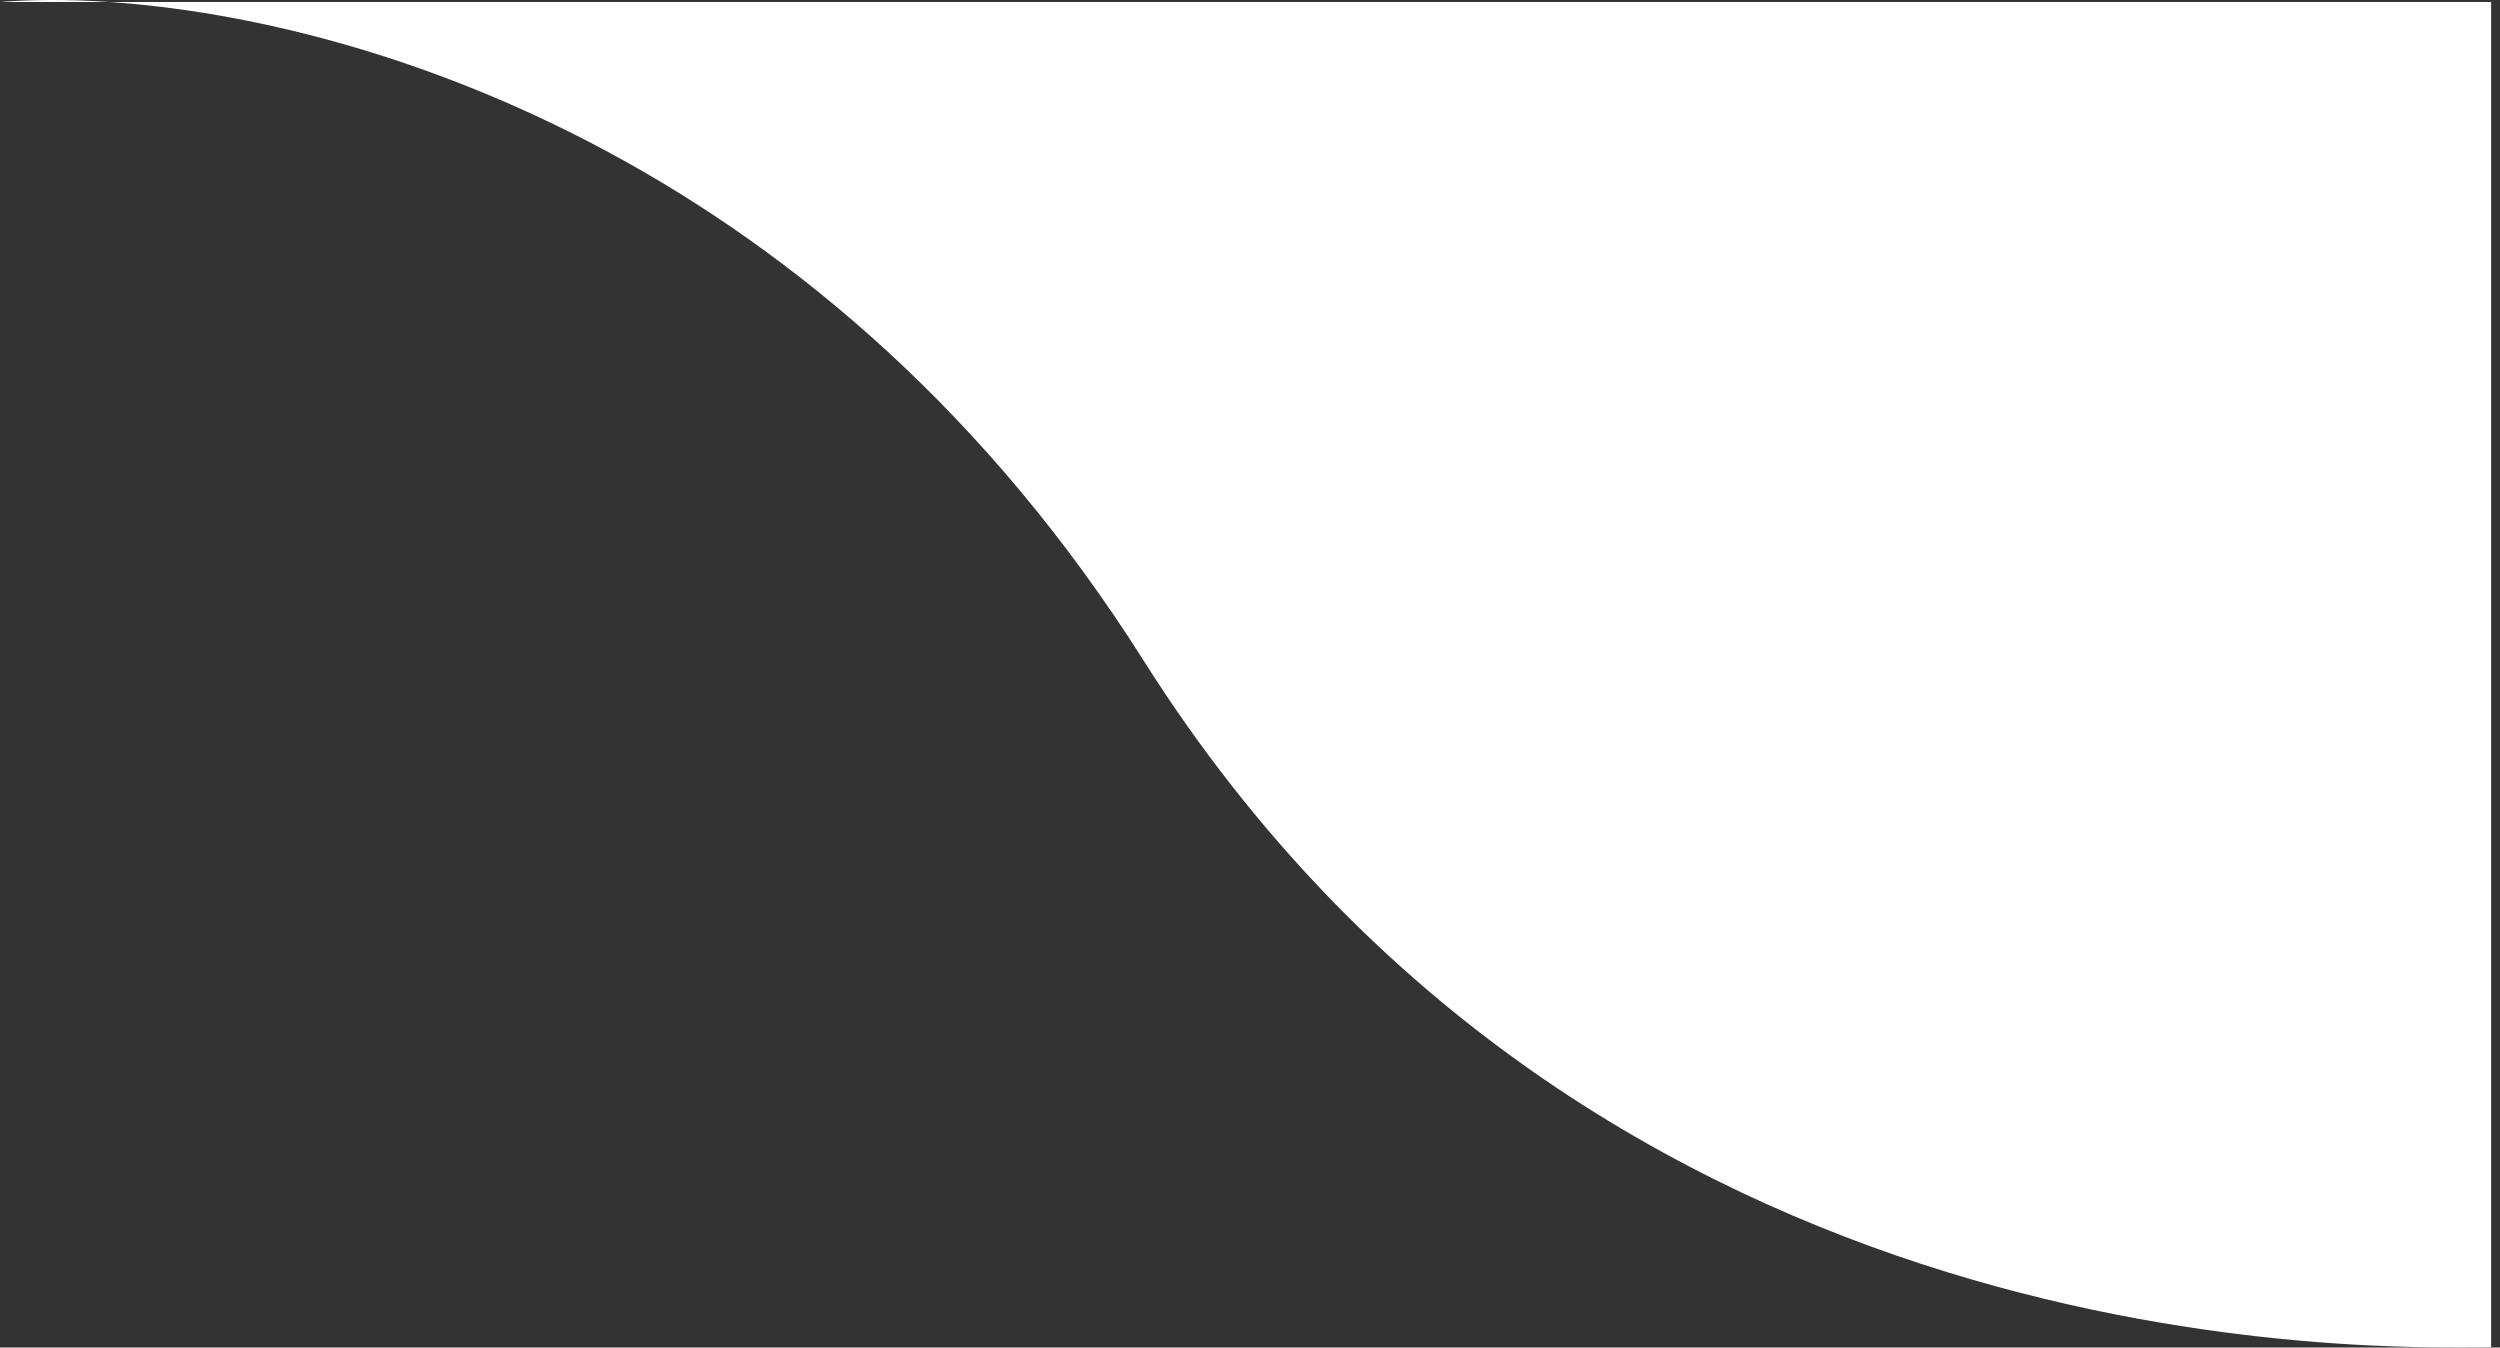
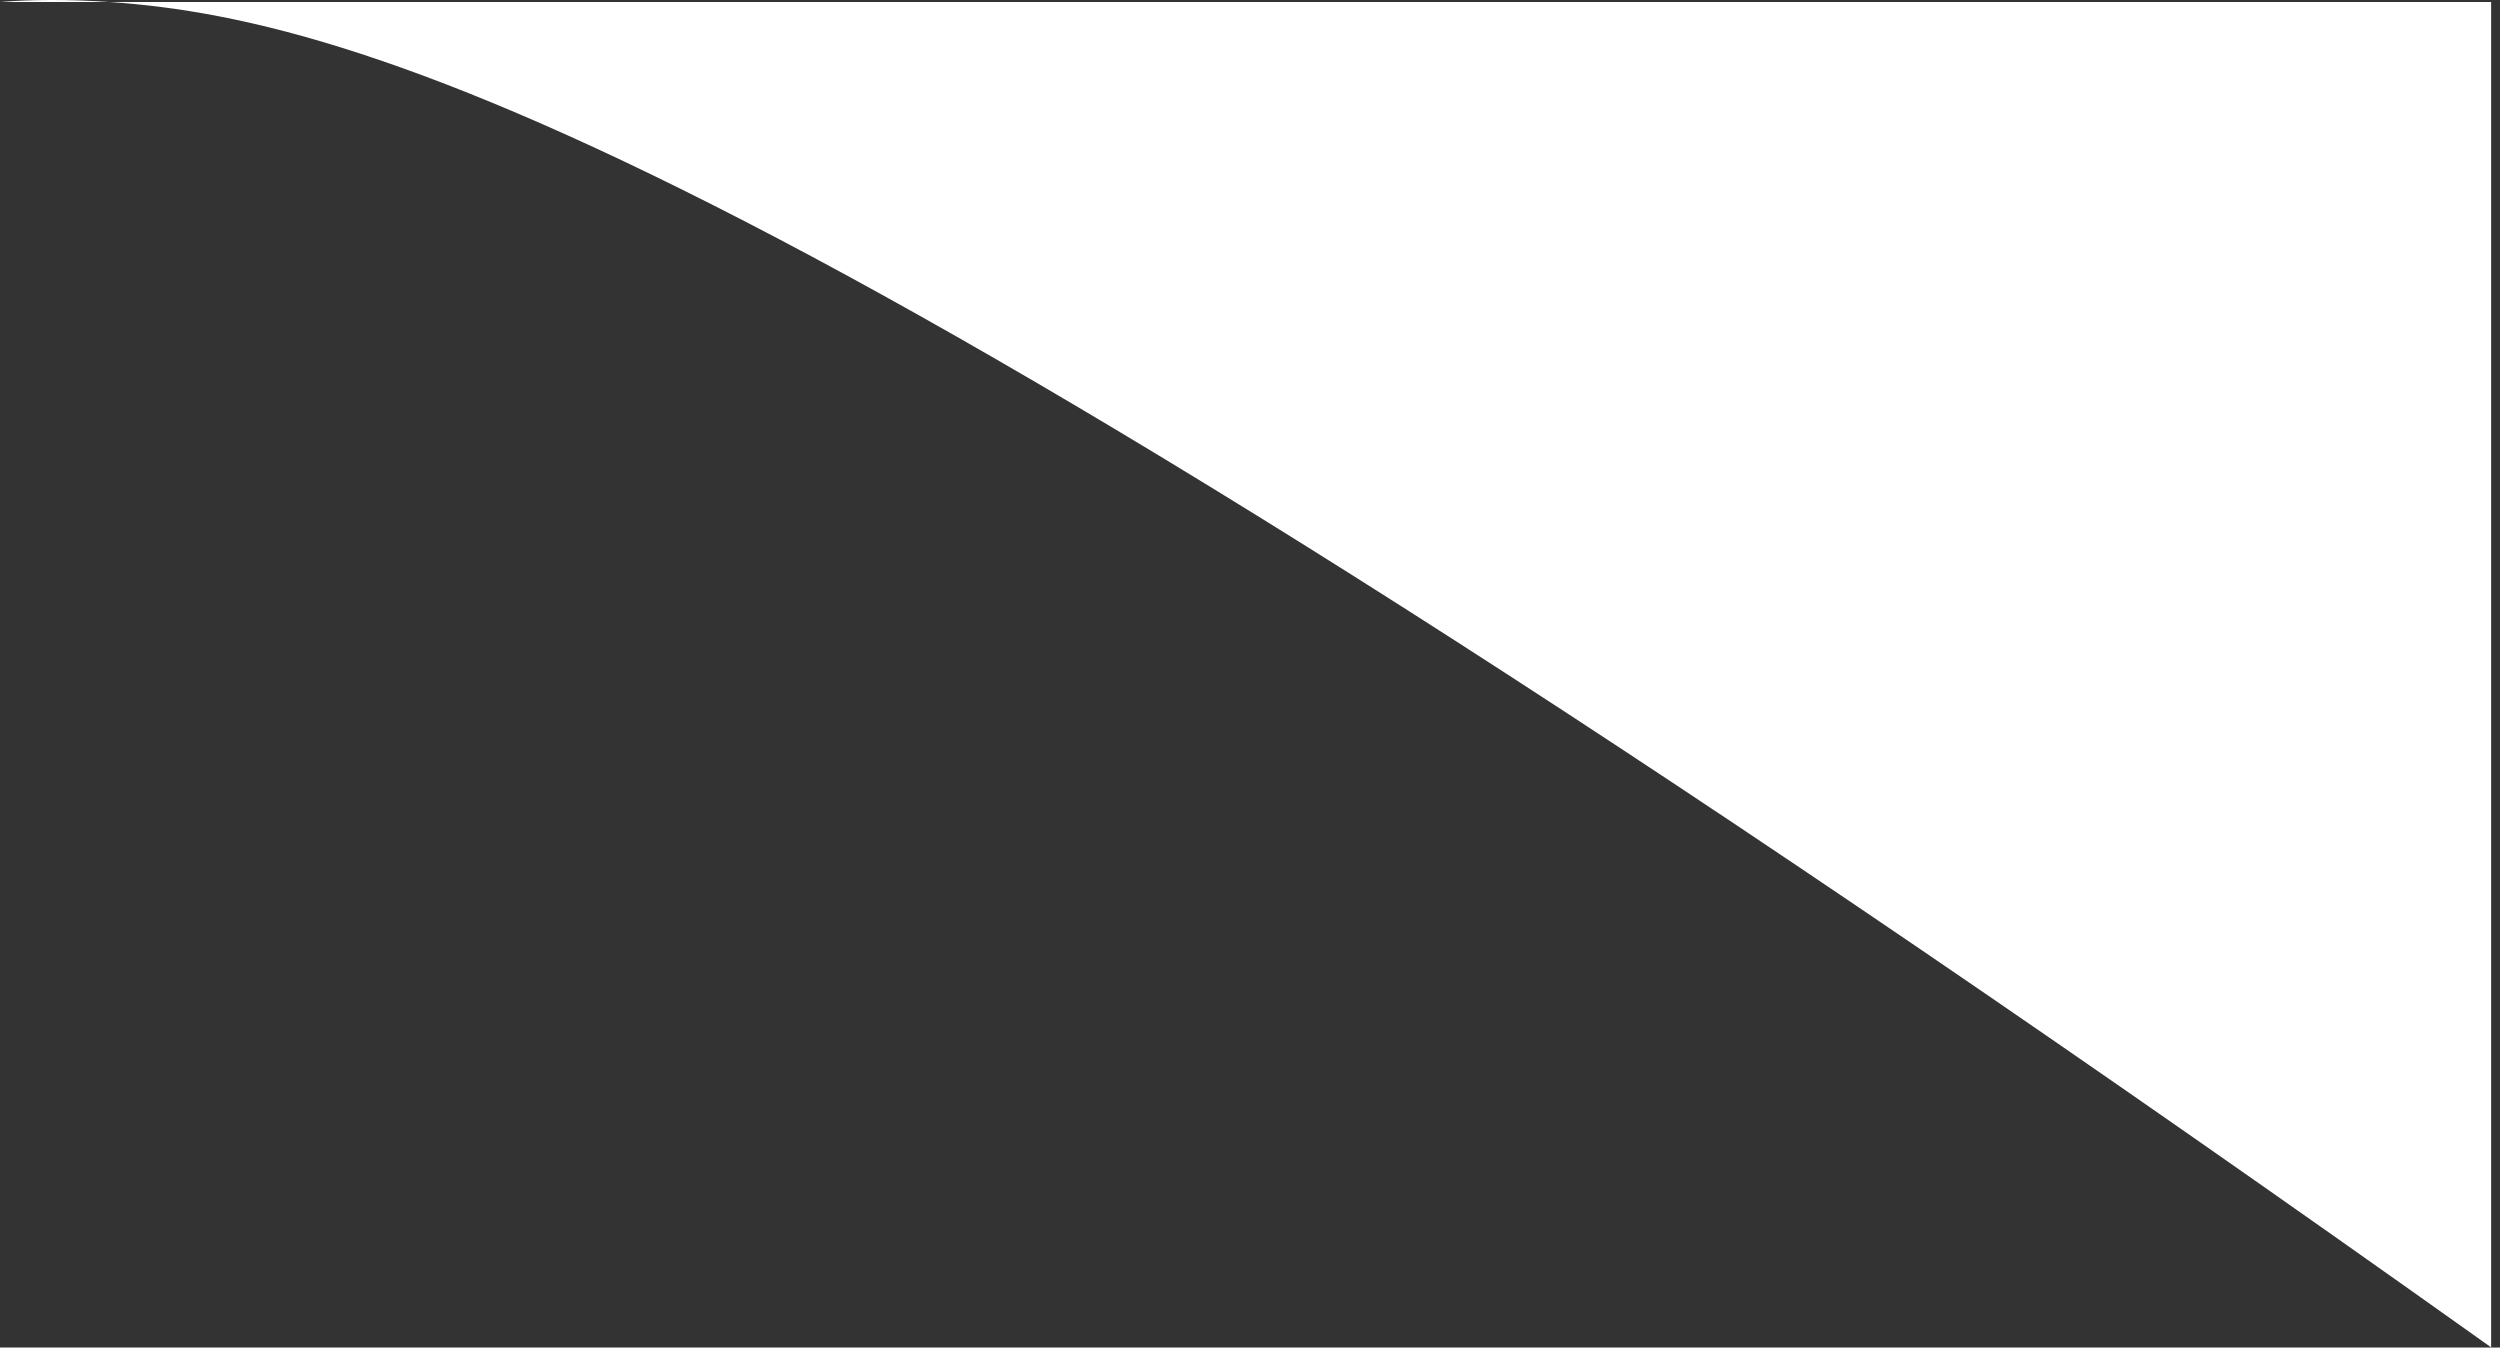
<svg xmlns="http://www.w3.org/2000/svg" width="141" height="76" viewBox="0 0 141 76" fill="none">
  <rect x="0" y="0" width="141" height="76" fill="#333333" stroke="none" />
-   <path d="M0 0.113C1.753 -0.03 3.834 -0.046 6.174 0.113H140.5V75.992C134.5 75.992 90 77.583 64.5 37.256C46.85 9.344 21.191 1.133 6.174 0.113H0Z" fill="white" />
+   <path d="M0 0.113C1.753 -0.03 3.834 -0.046 6.174 0.113H140.5V75.992C46.85 9.344 21.191 1.133 6.174 0.113H0Z" fill="white" />
</svg>